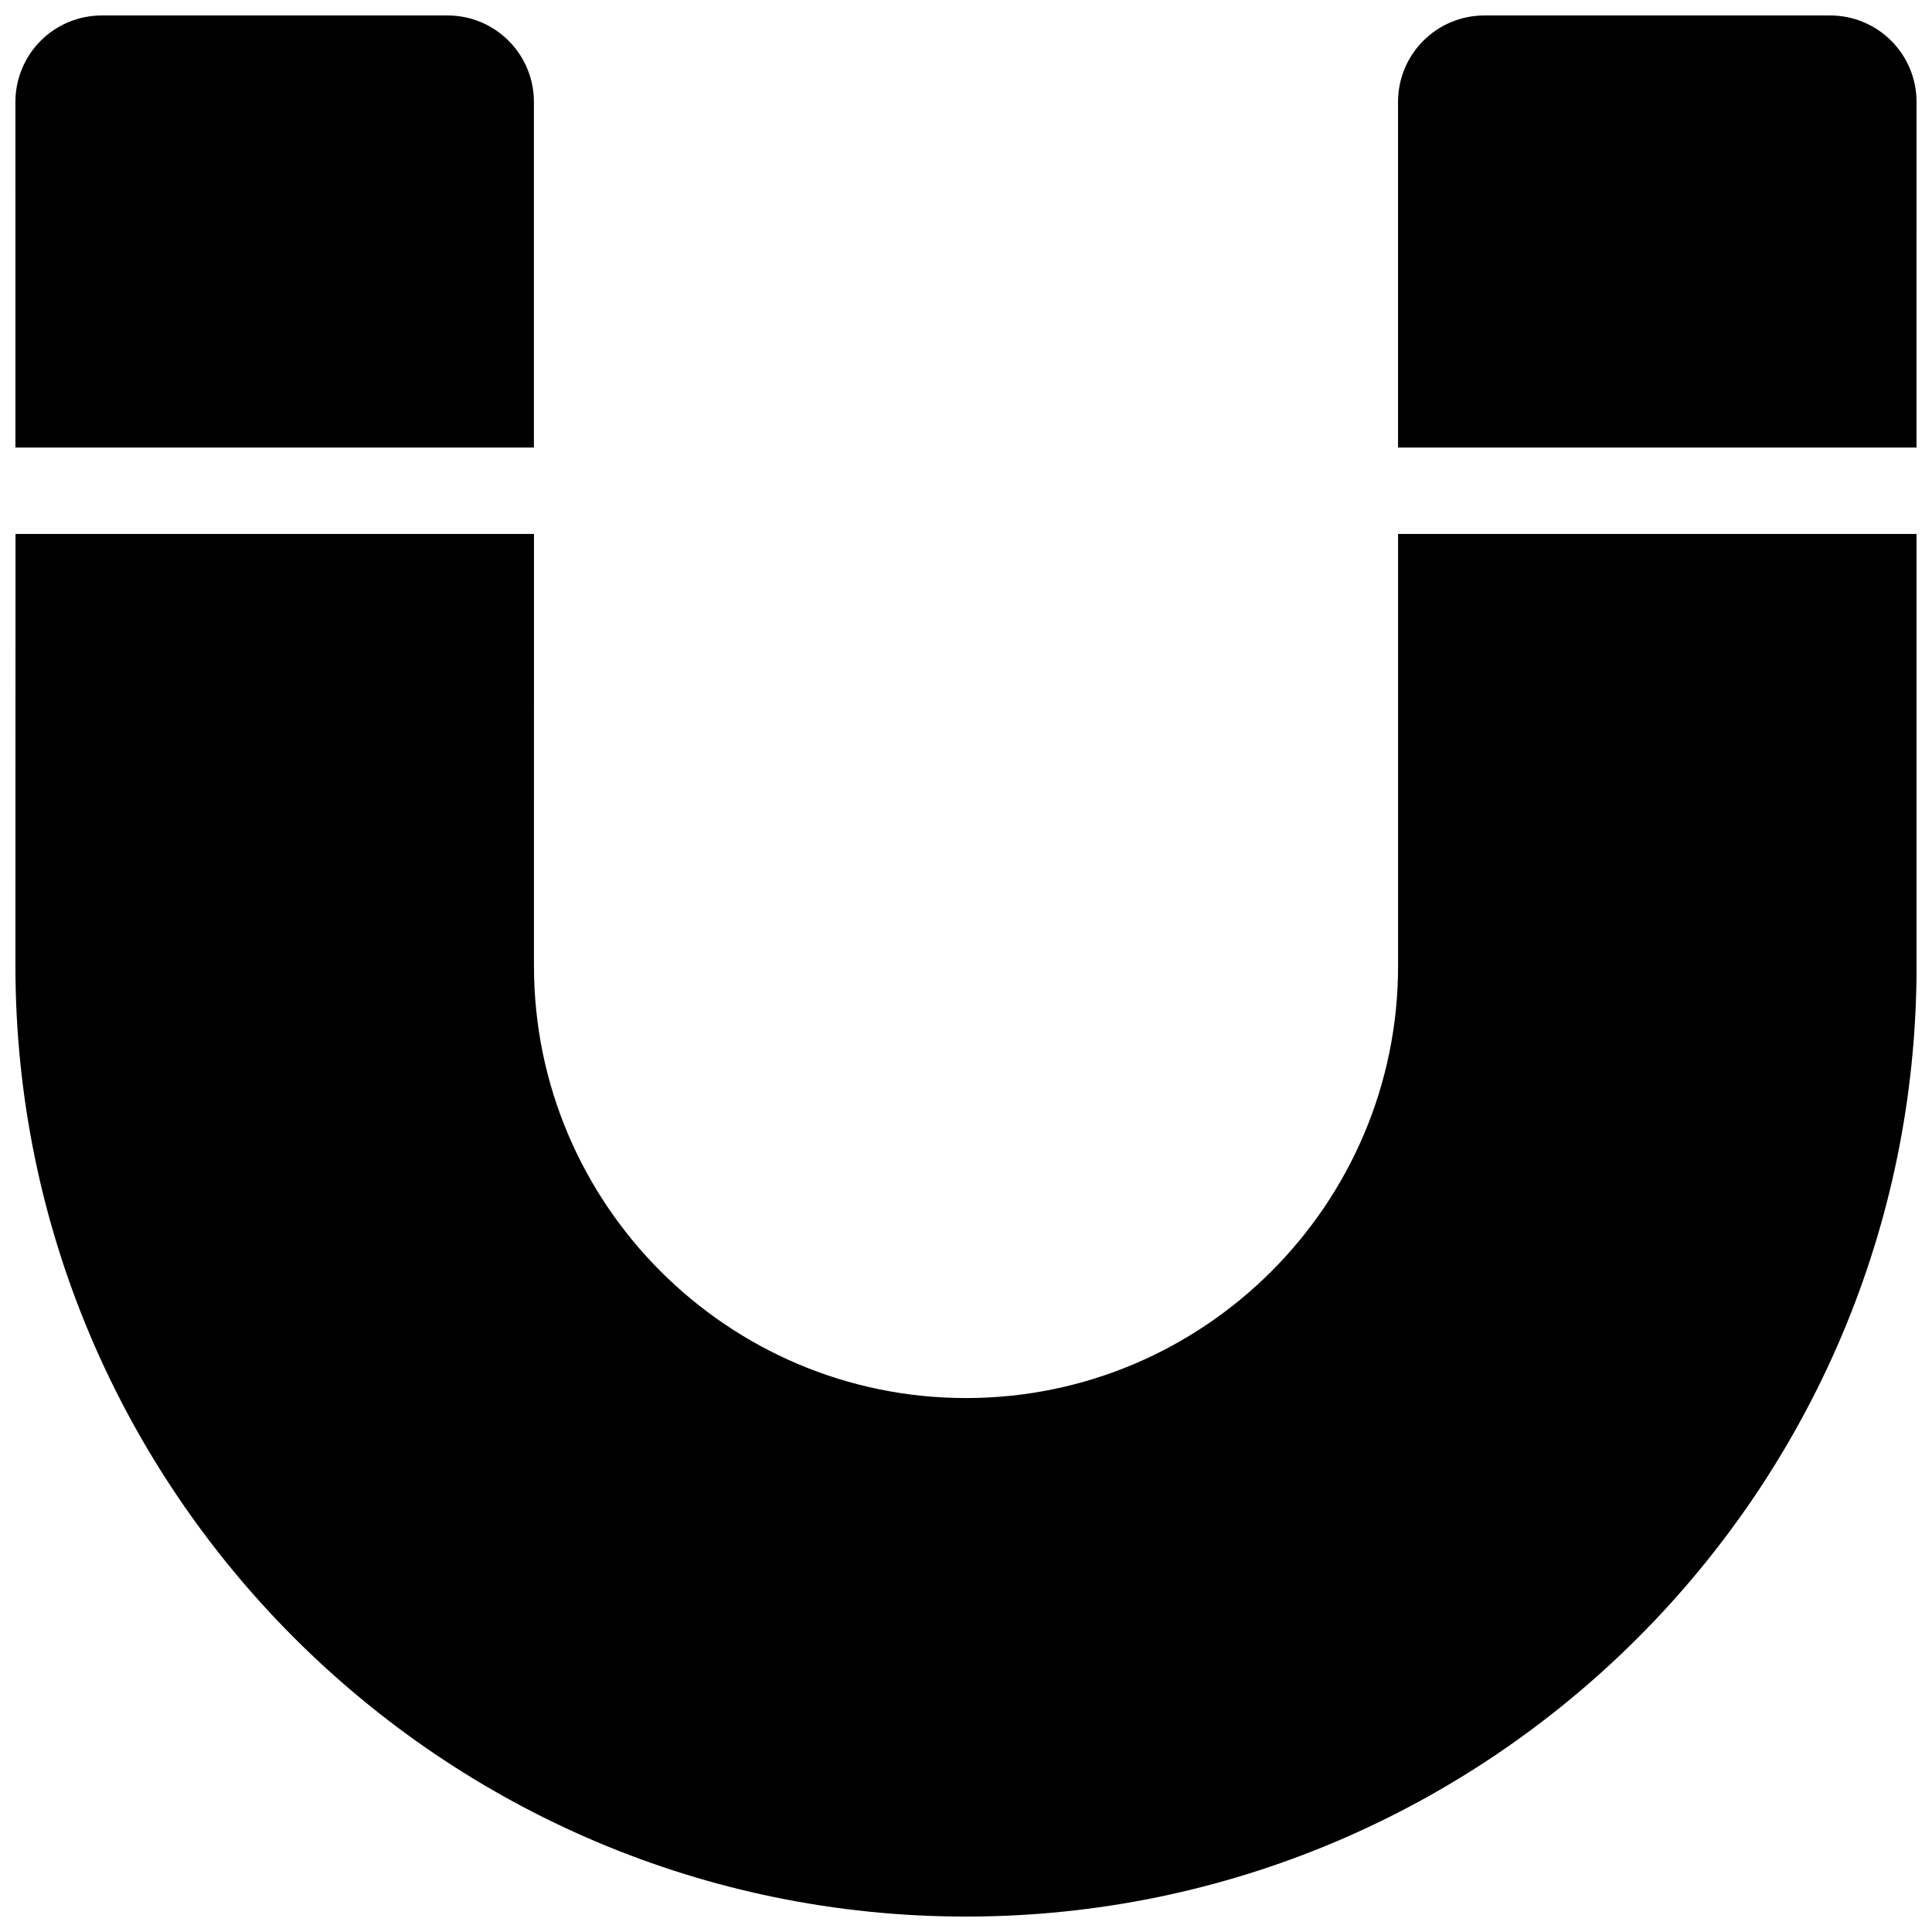
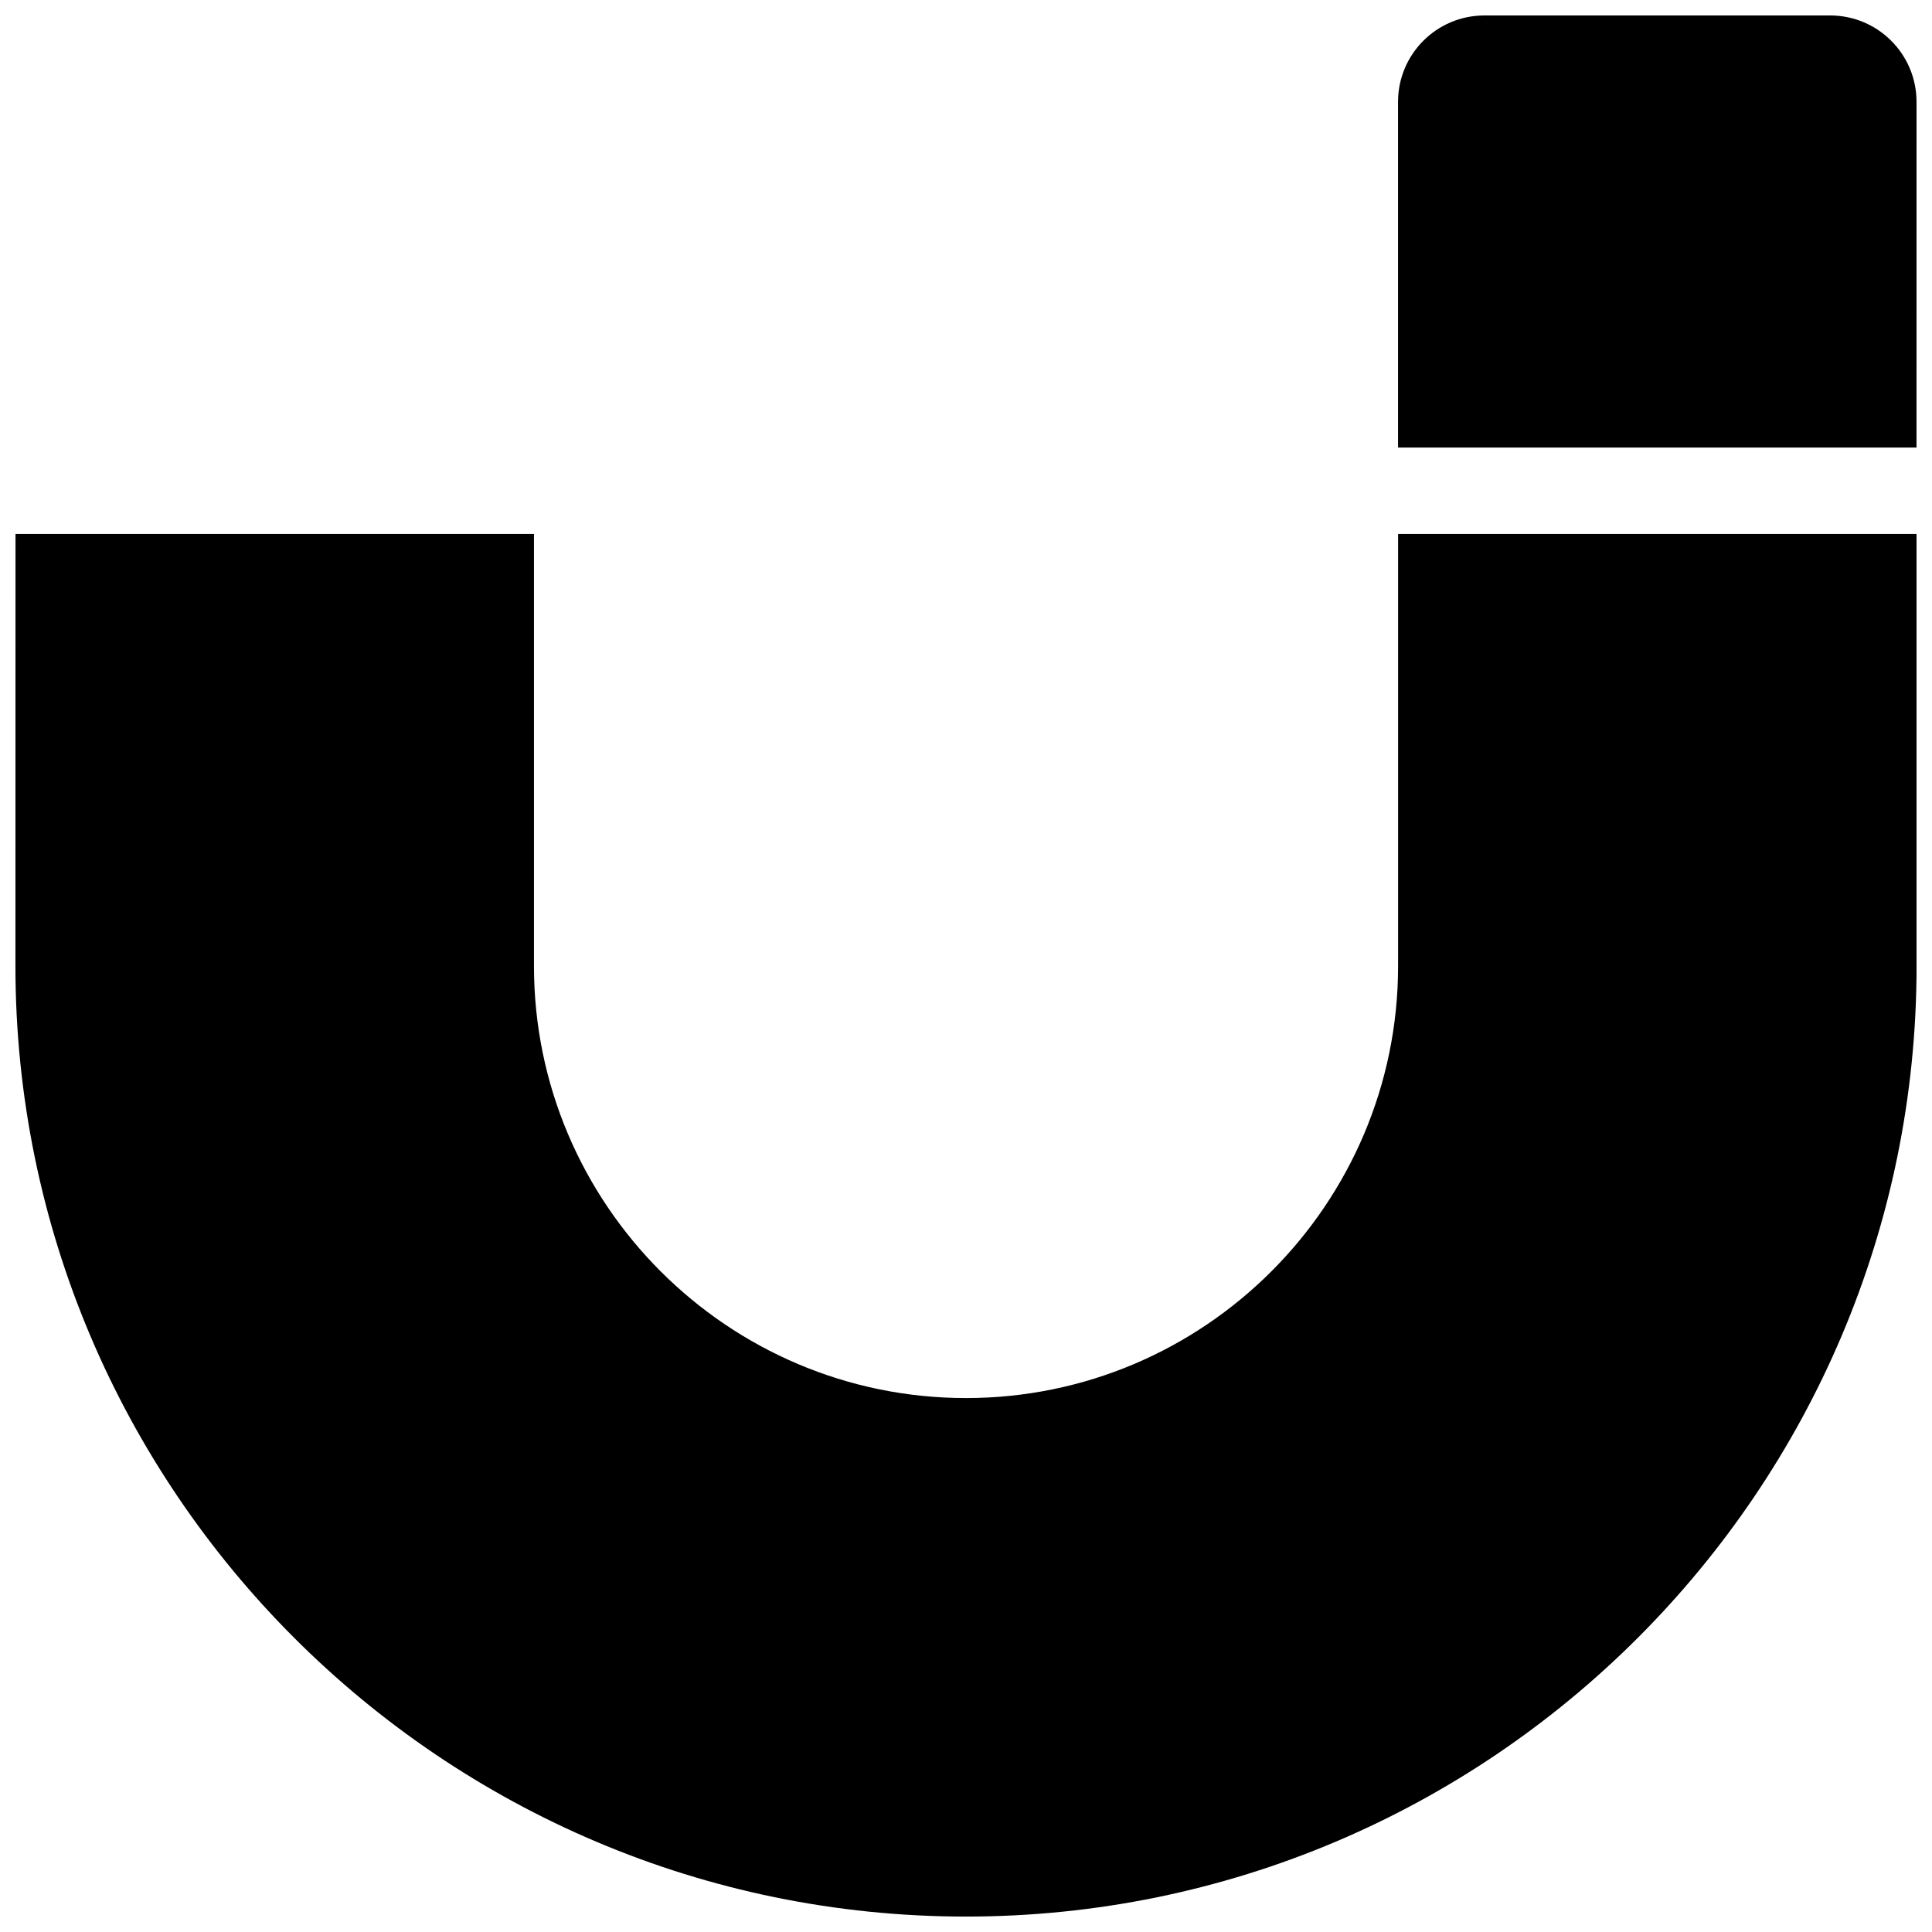
<svg xmlns="http://www.w3.org/2000/svg" width="800px" height="800px" version="1.1" viewBox="144 144 512 512">
  <defs>
    <clipPath id="c">
-       <path d="m148.09 148.09h137.91v114.91h-137.91z" />
-     </clipPath>
+       </clipPath>
    <clipPath id="b">
-       <path d="m514 148.09h137.9v114.91h-137.9z" />
+       <path d="m514 148.09h137.9v114.91h-137.9" />
    </clipPath>
    <clipPath id="a">
      <path d="m148.09 285h503.81v366.9h-503.81z" />
    </clipPath>
  </defs>
  <g>
    <g clip-path="url(#c)">
      <path d="m148.09 262.6h137.4v-91.602c0-12.641-10.238-22.902-22.902-22.902h-91.598c-12.664 0-22.902 10.258-22.902 22.902z" />
    </g>
    <g clip-path="url(#b)">
      <path d="m651.9 171c0-12.641-10.238-22.902-22.902-22.902h-91.602c-12.664 0-22.902 10.258-22.902 22.902v91.602h137.4z" />
    </g>
    <g clip-path="url(#a)">
      <path d="m148.09 400c0 138.89 113.01 251.91 251.91 251.91 138.89 0 251.91-113.01 251.91-251.91l-0.004-114.5h-137.4v114.5c0 63.137-51.367 114.5-114.5 114.5-63.137 0-114.5-51.367-114.5-114.5l0.004-114.5h-137.4z" />
    </g>
  </g>
</svg>